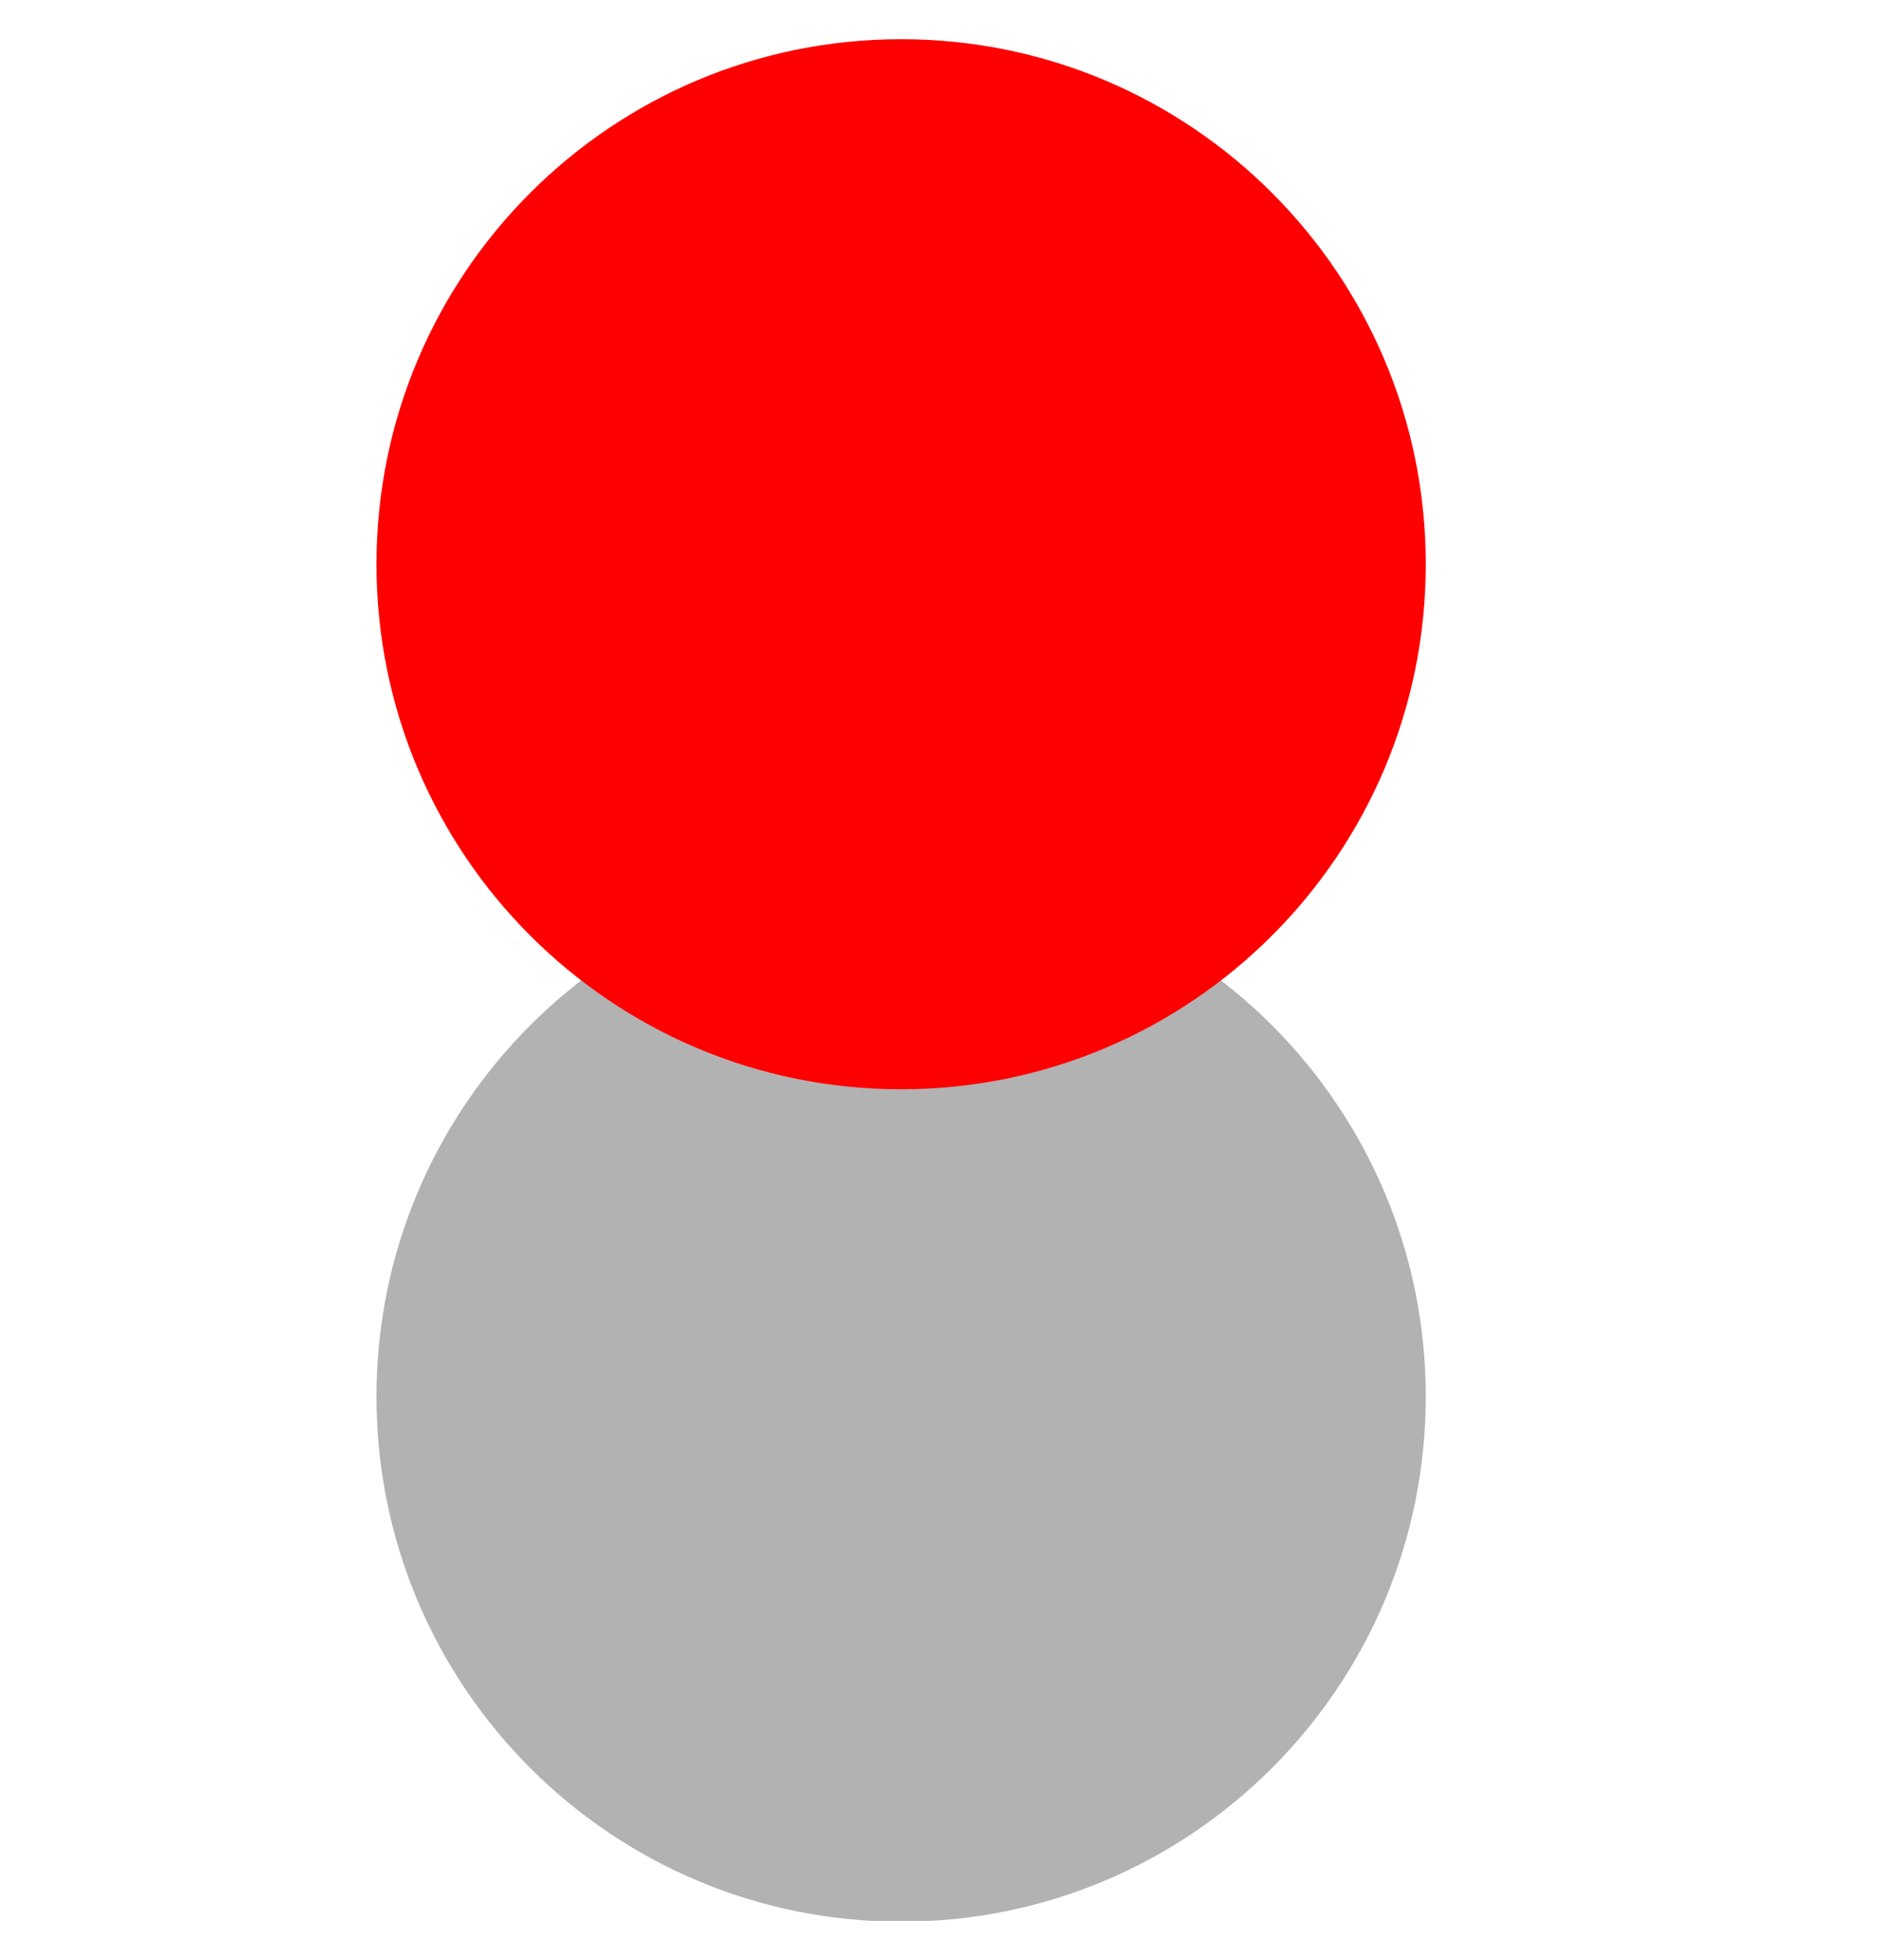
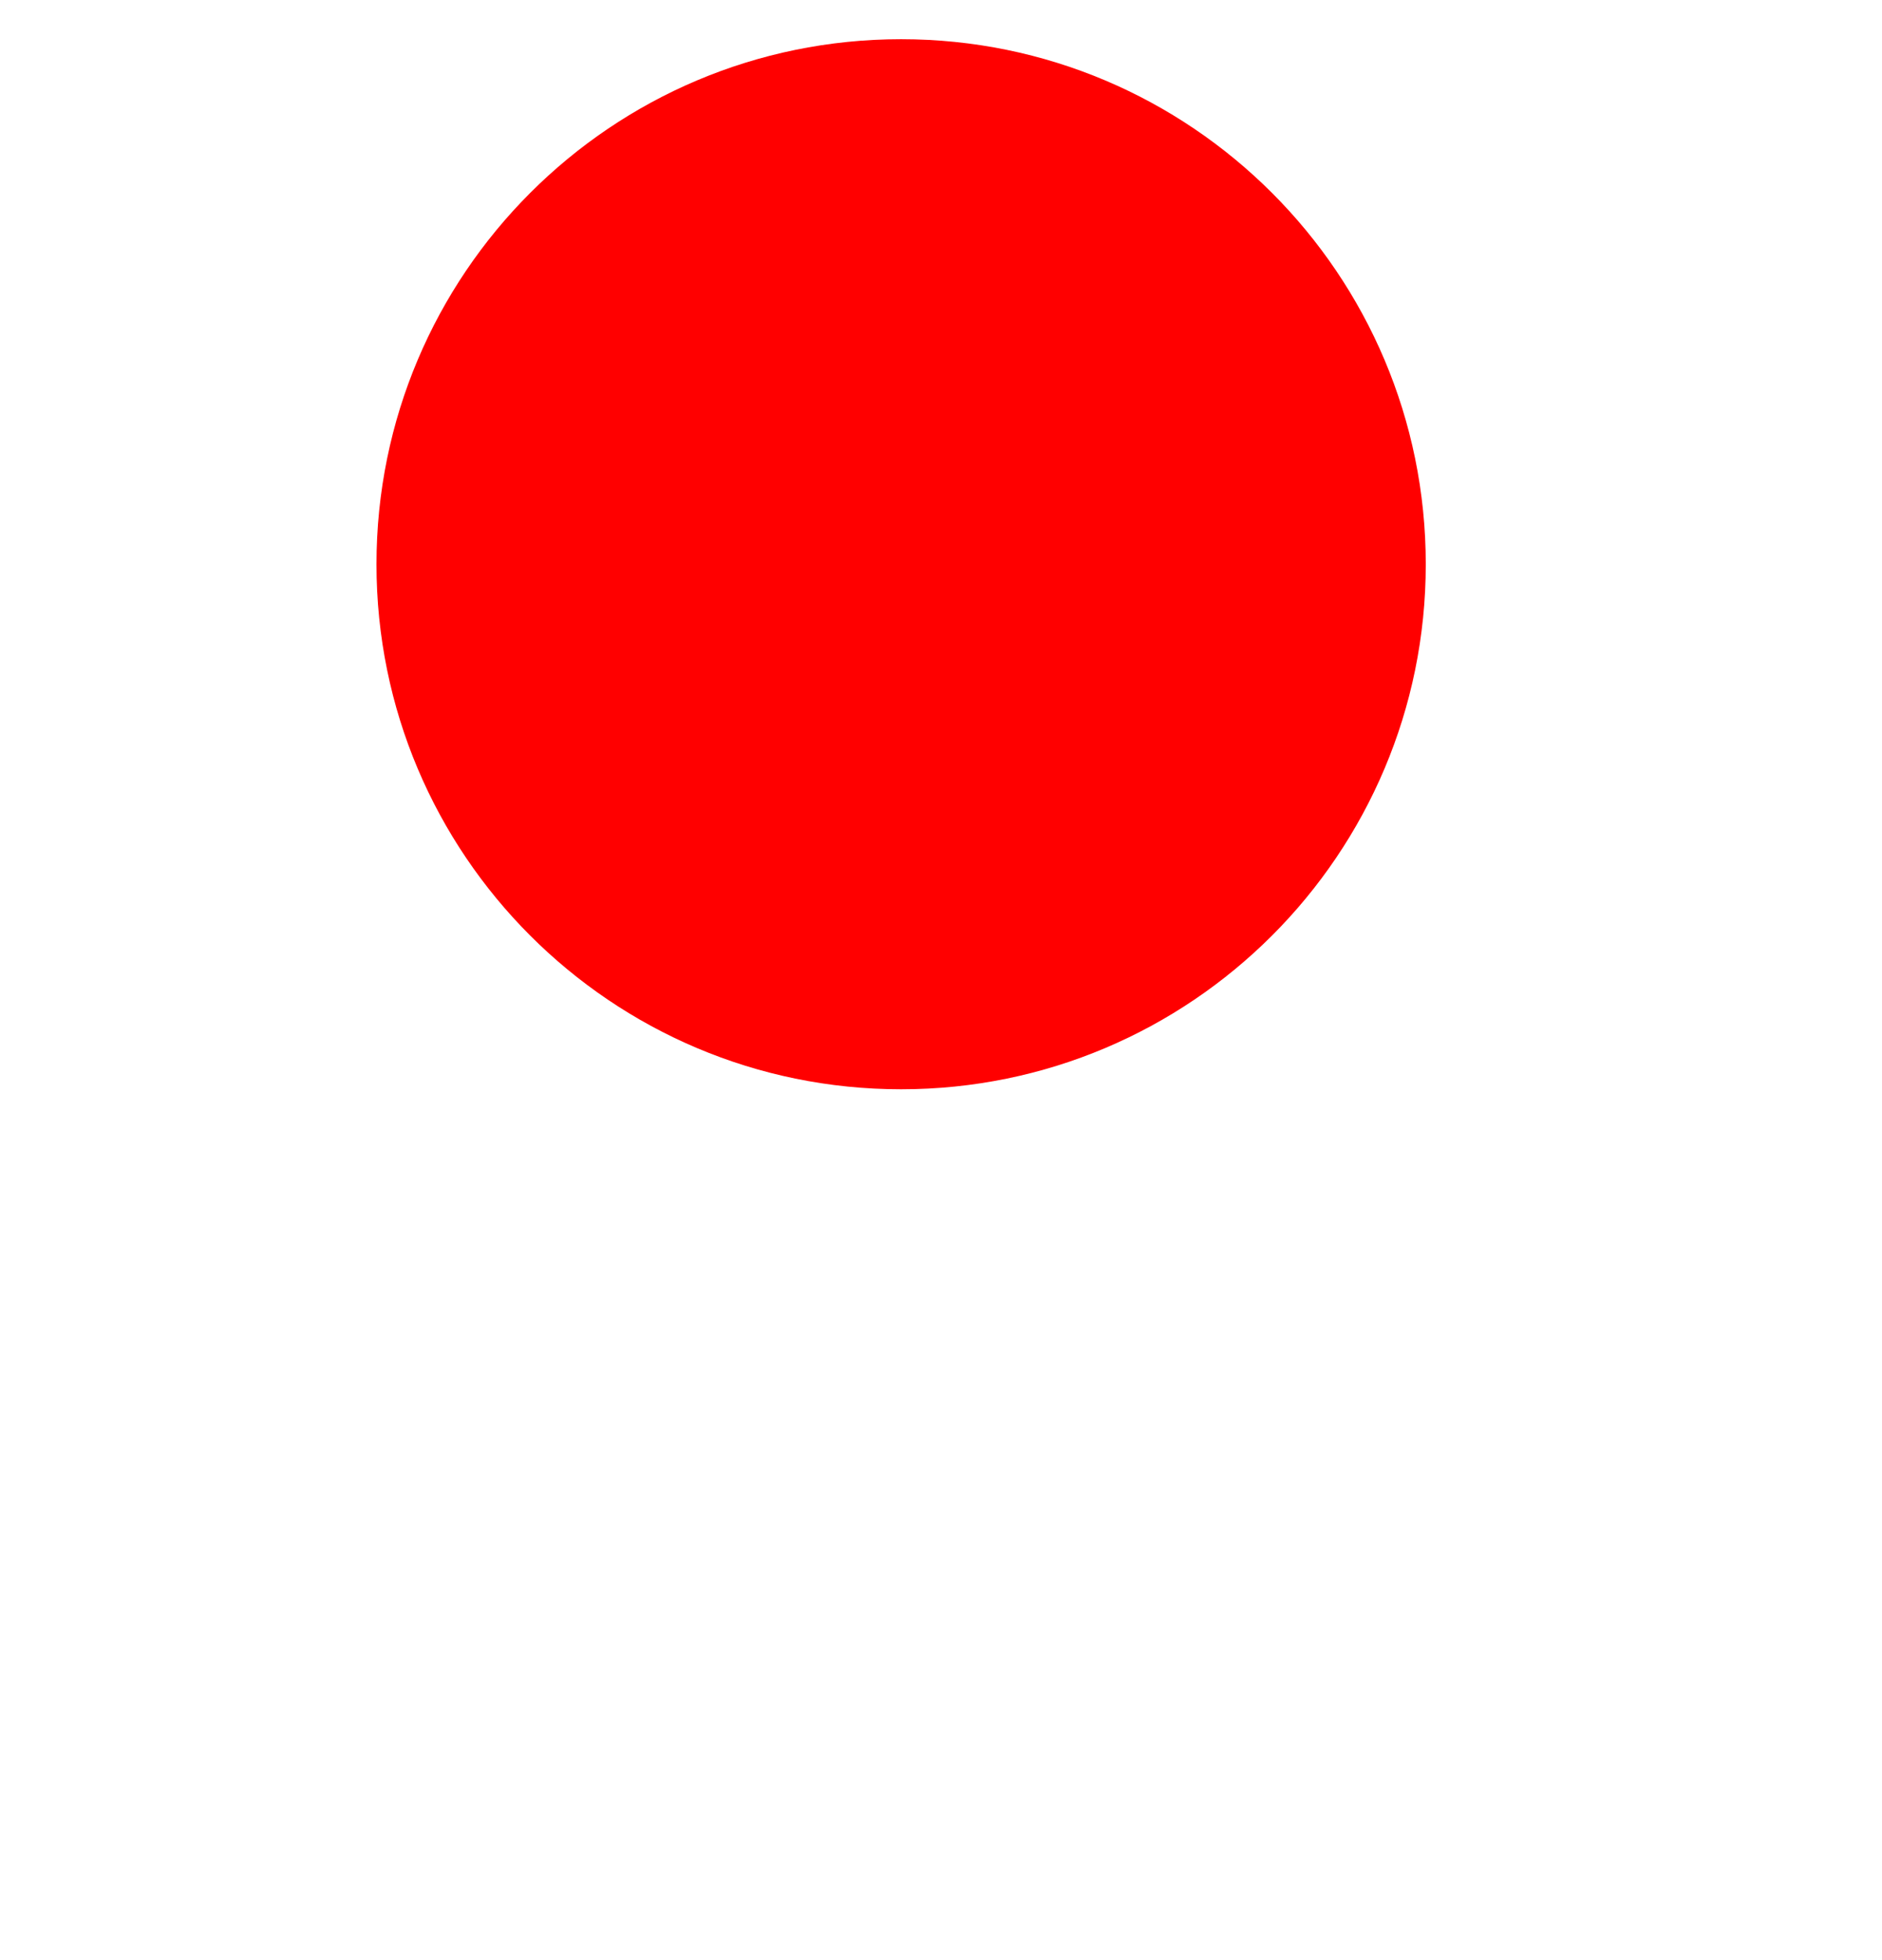
<svg xmlns="http://www.w3.org/2000/svg" width="24" height="25" viewBox="0 0 24 25" fill="none">
  <g clip-path="url(#clip0)">
-     <path d="M11.491 24.51C15.186 24.51 18.182 21.512 18.182 17.813C18.182 14.115 15.186 11.117 11.491 11.117C7.796 11.117 4.801 14.115 4.801 17.813C4.801 21.512 7.796 24.51 11.491 24.51Z" fill="#B2B2B2" />
    <path d="M11.491 13.893C15.186 13.893 18.182 10.895 18.182 7.197C18.182 3.498 15.186 0.5 11.491 0.5C7.796 0.5 4.801 3.498 4.801 7.197C4.801 10.895 7.796 13.893 11.491 13.893Z" fill="#FF0000" />
  </g>
  <defs>
    <clipPath id="clip0">
      <rect width="24" height="24" fill="white" transform="translate(0 0.5)" />
    </clipPath>
  </defs>
</svg>